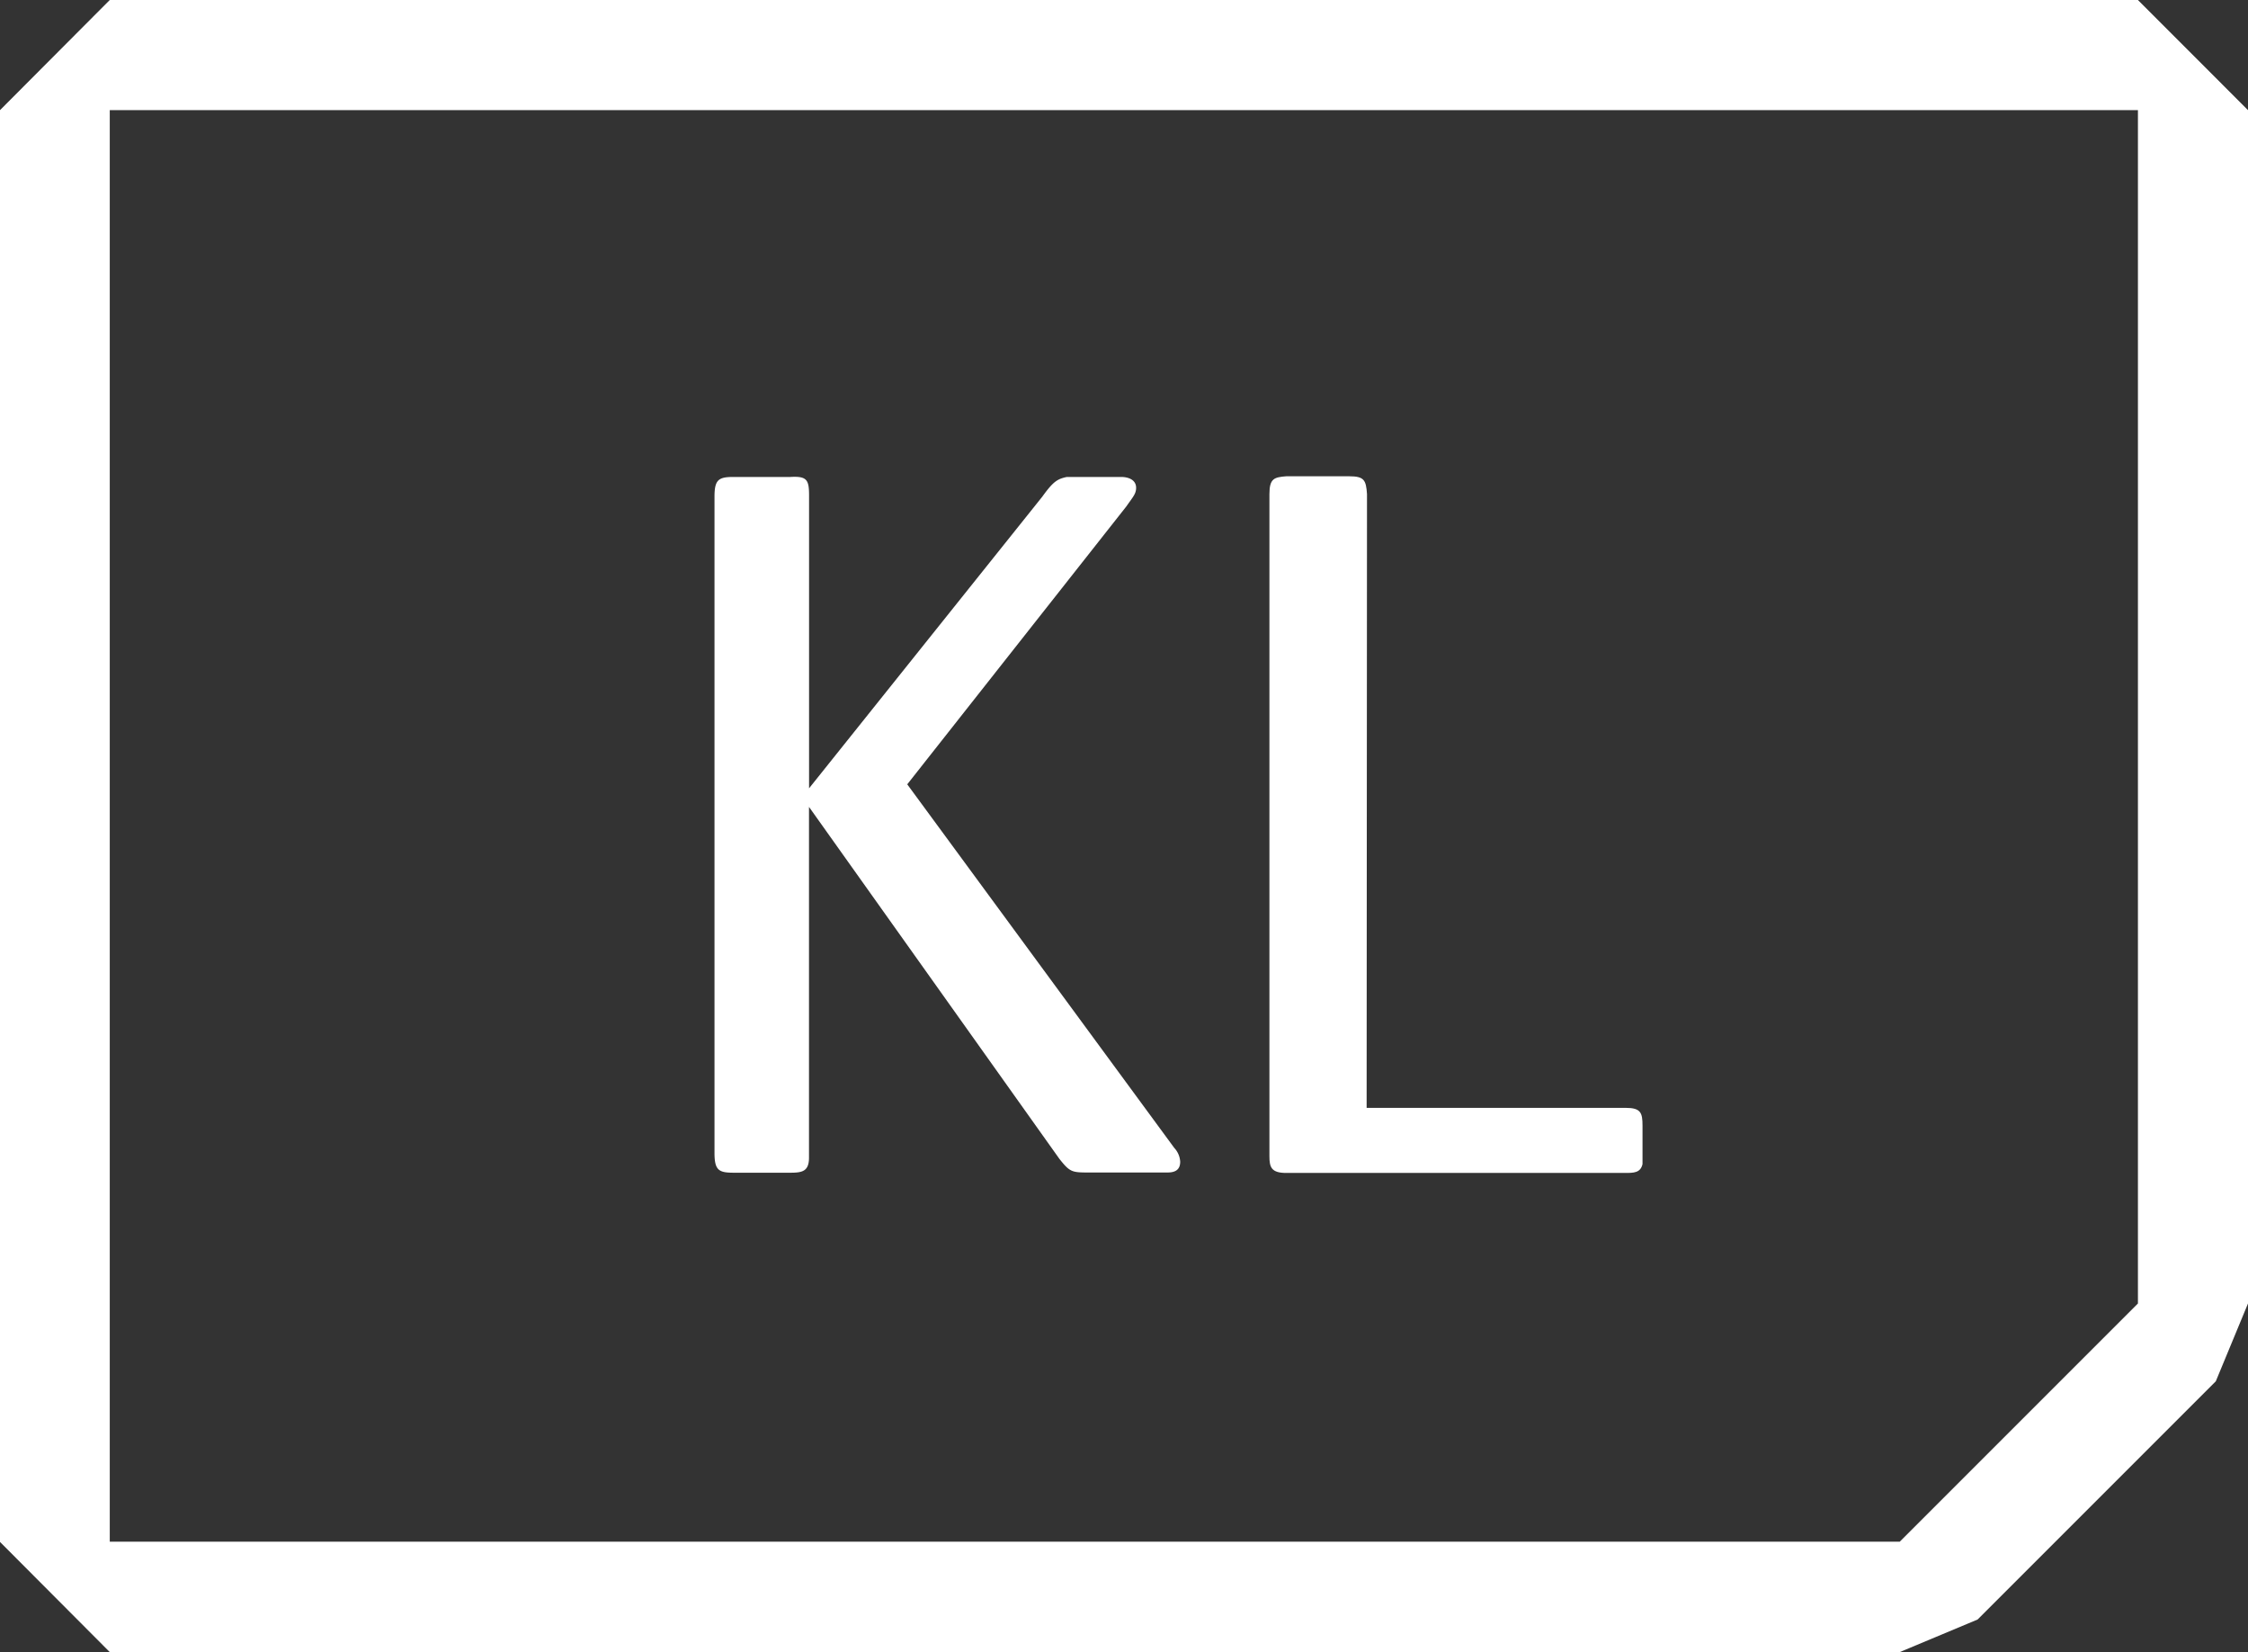
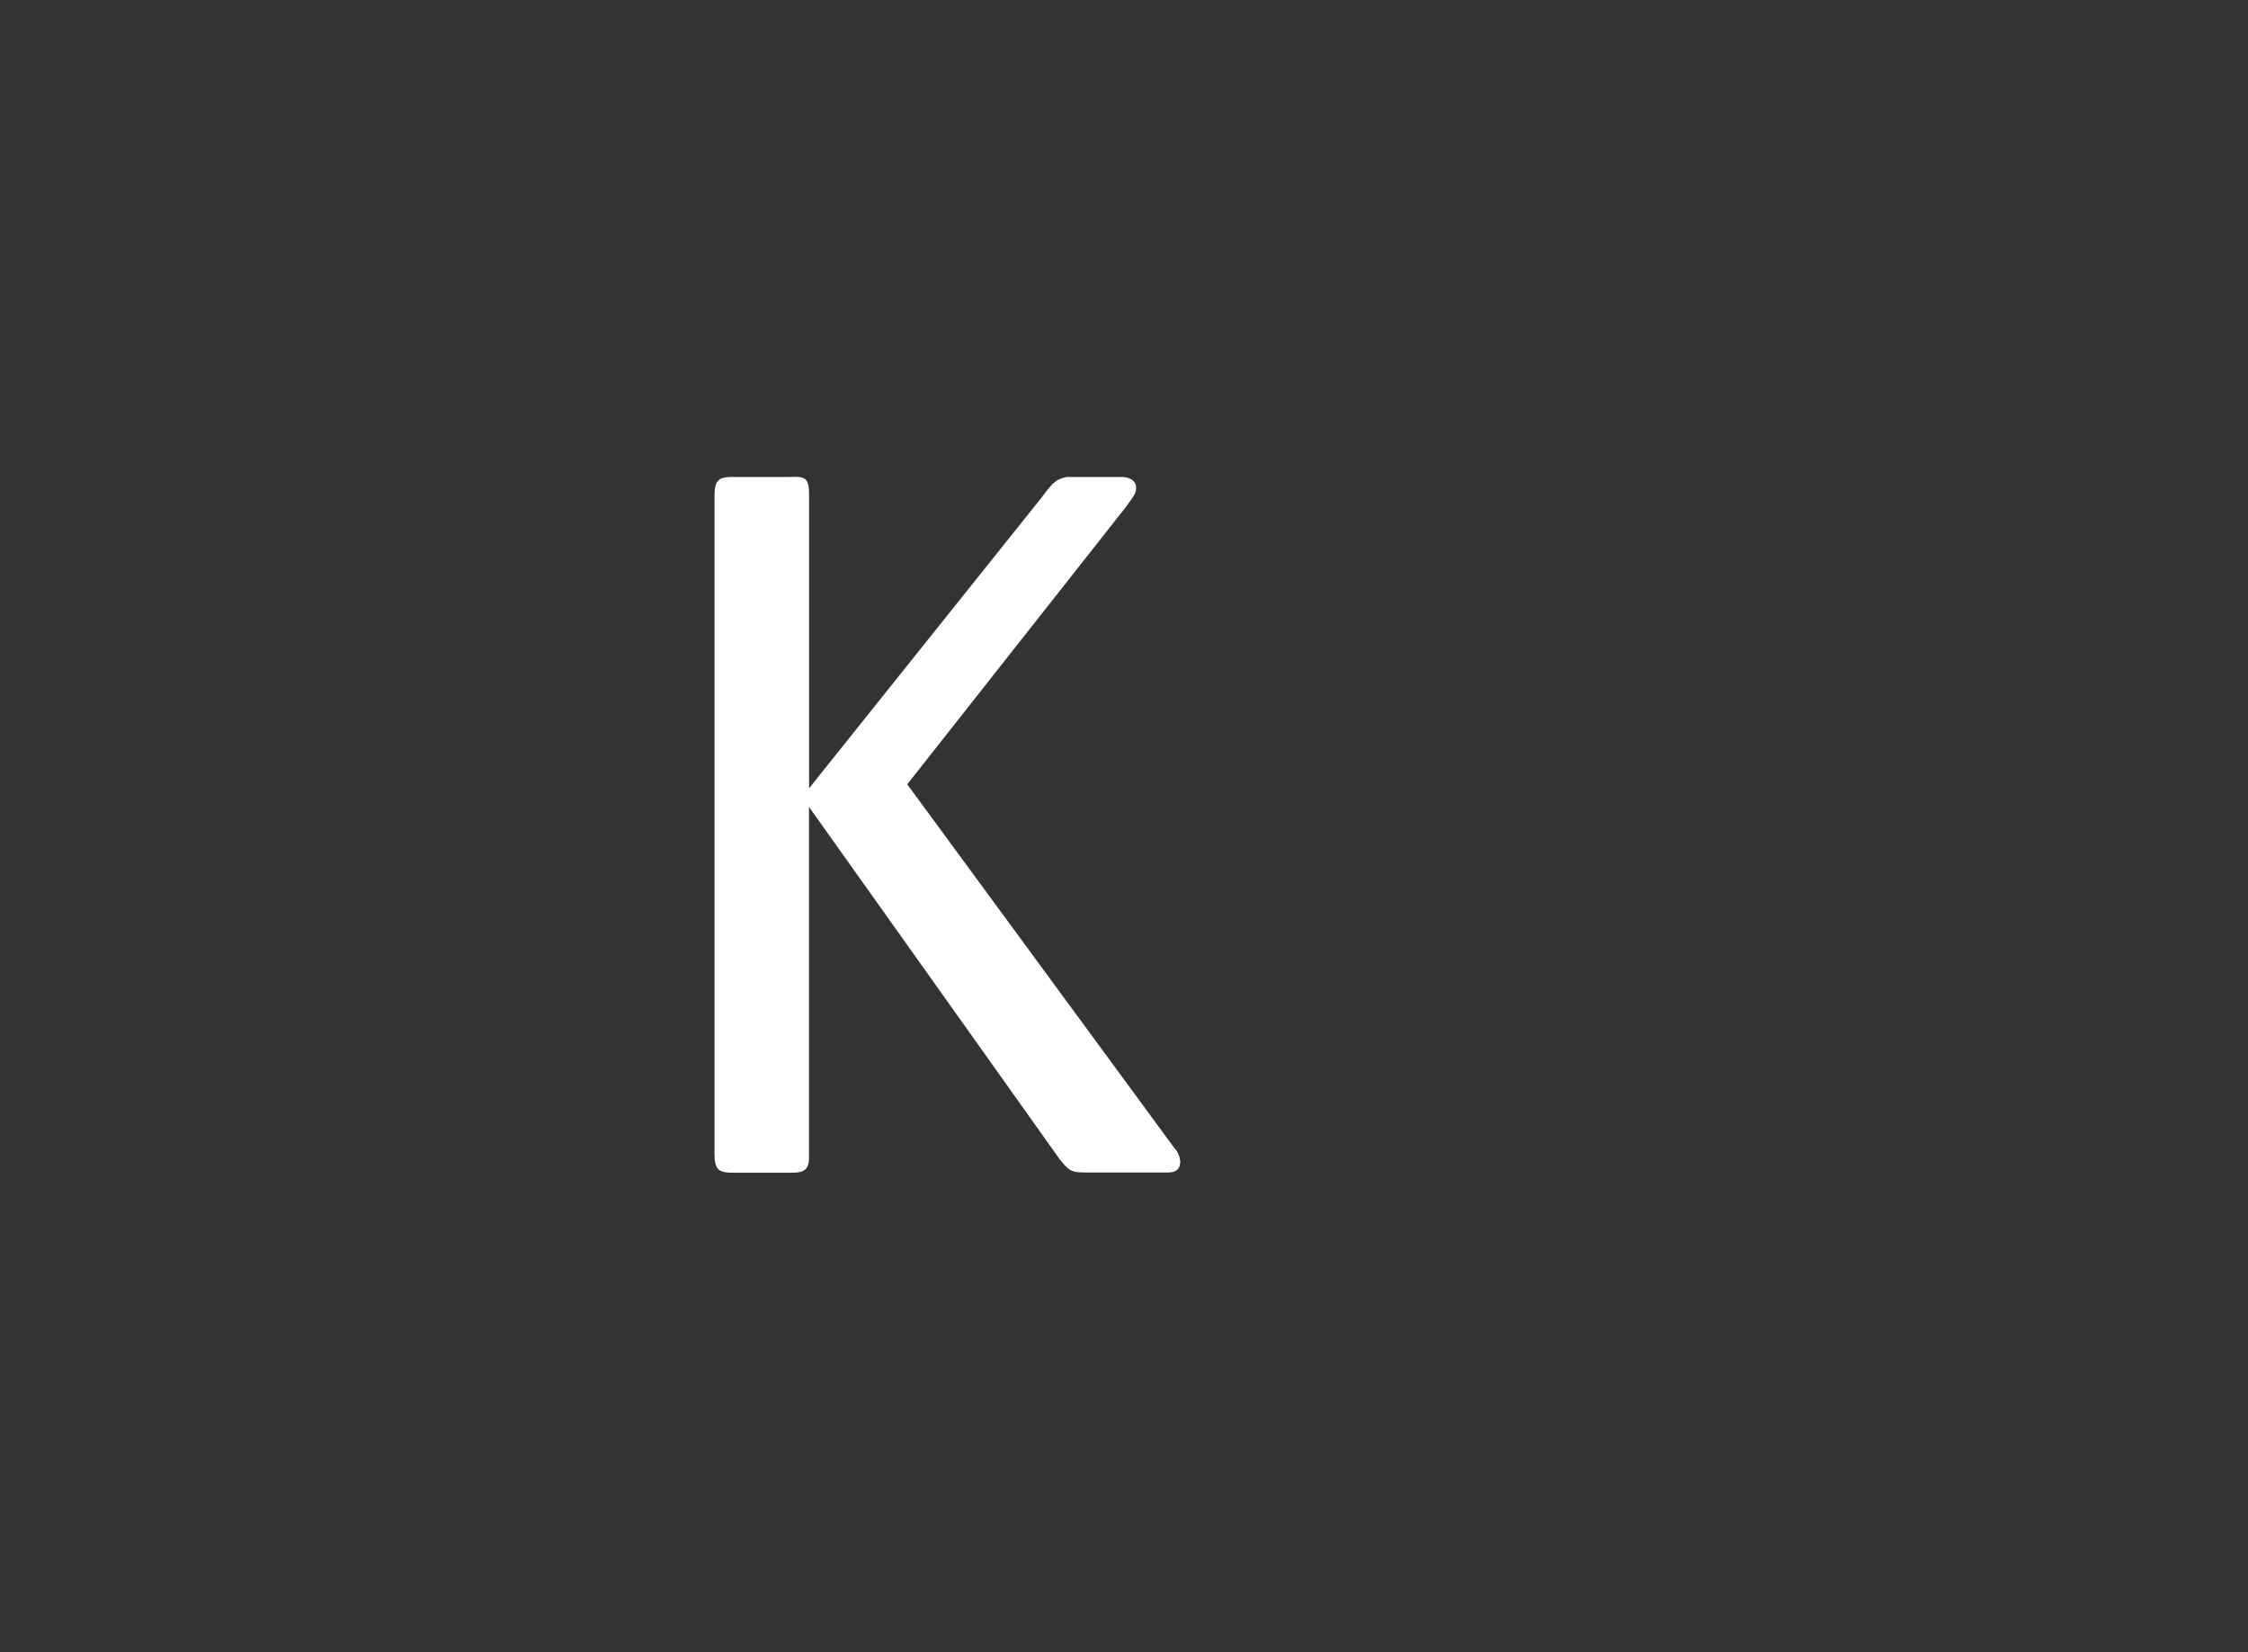
<svg xmlns="http://www.w3.org/2000/svg" id="Layer_1" data-name="Layer 1" viewBox="0 0 298.8 219.57">
  <rect x="0" y="0" width="298.8" height="219.57" fill="#333333" stroke="none" />
  <defs>
    <style>
      .cls-1 {
        fill: #fff;
      }
    </style>
  </defs>
  <title>Untitled-2</title>
-   <path class="cls-1" d="M287.58,18.4V177l-31.66,31.66H18V18.4H287.58m0-14.64H18L3.41,18.4V208.69L18,223.33H255.92L266.27,219l31.66-31.66L302.21,177V18.4L287.58,3.76Z" transform="translate(-3.41 -3.76)" />
  <g>
    <path class="cls-1" d="M124,108l35.49,48.32a2.94,2.94,0,0,1,.79,1.83c0,1.18-.79,1.44-1.7,1.44H148.27c-2.36,0-2.62,0-4.06-1.83L110.94,111v46.62c0,1.83-.92,2-2.49,2H101c-2,0-2.62-.26-2.62-2.62V69.77c0-2.23.52-2.62,2.49-2.62h7.59c2.23-.13,2.49.39,2.49,2.49v38.89l31-38.76c1.44-2,2-2.36,3.27-2.62h7.2c1,0,2,.39,2,1.44,0,.79-.39,1.18-1.31,2.49Z" transform="translate(-3.41 -3.76)" />
-     <path class="cls-1" d="M185.06,151H219.5c2,0,2.23.65,2.23,2.36v5.11c-.26,1.18-1.18,1.18-2.36,1.18h-45c-2,0-2.23-.79-2.23-2.23v-88c0-2.09.66-2.23,2.23-2.36h8.38c2,0,2.23.52,2.36,2.36Z" transform="translate(-3.41 -3.76)" />
  </g>
</svg>